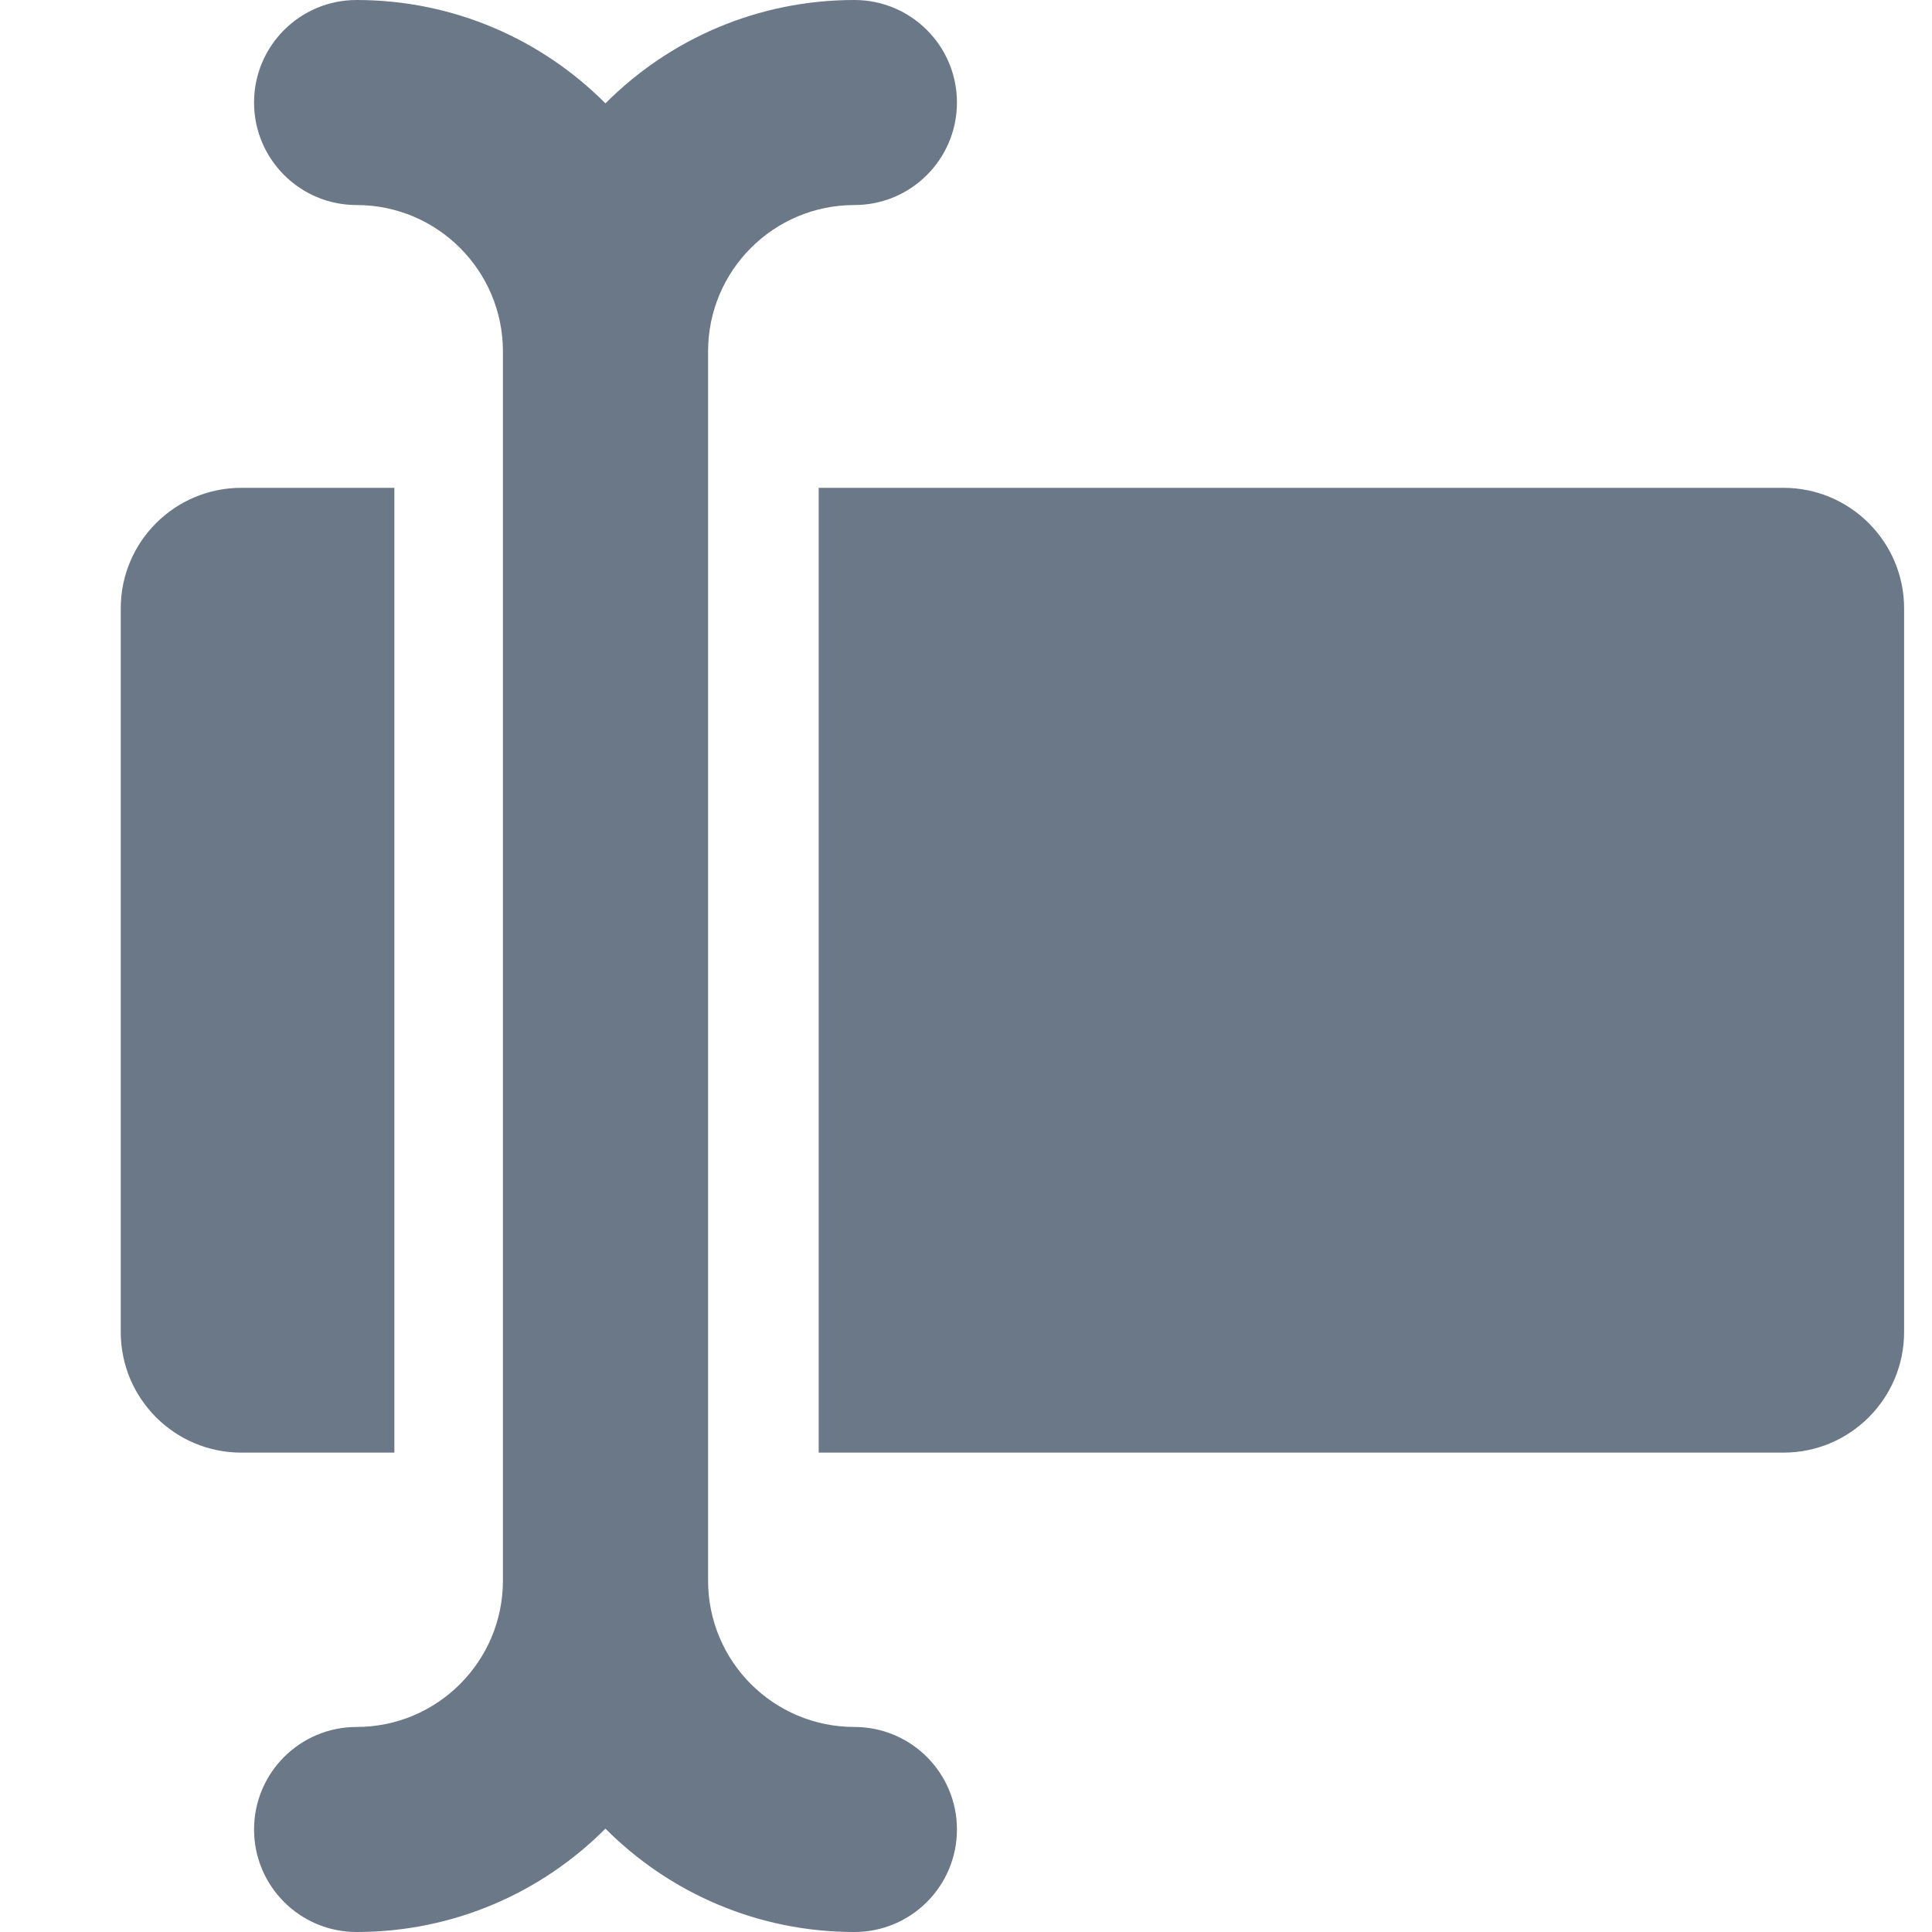
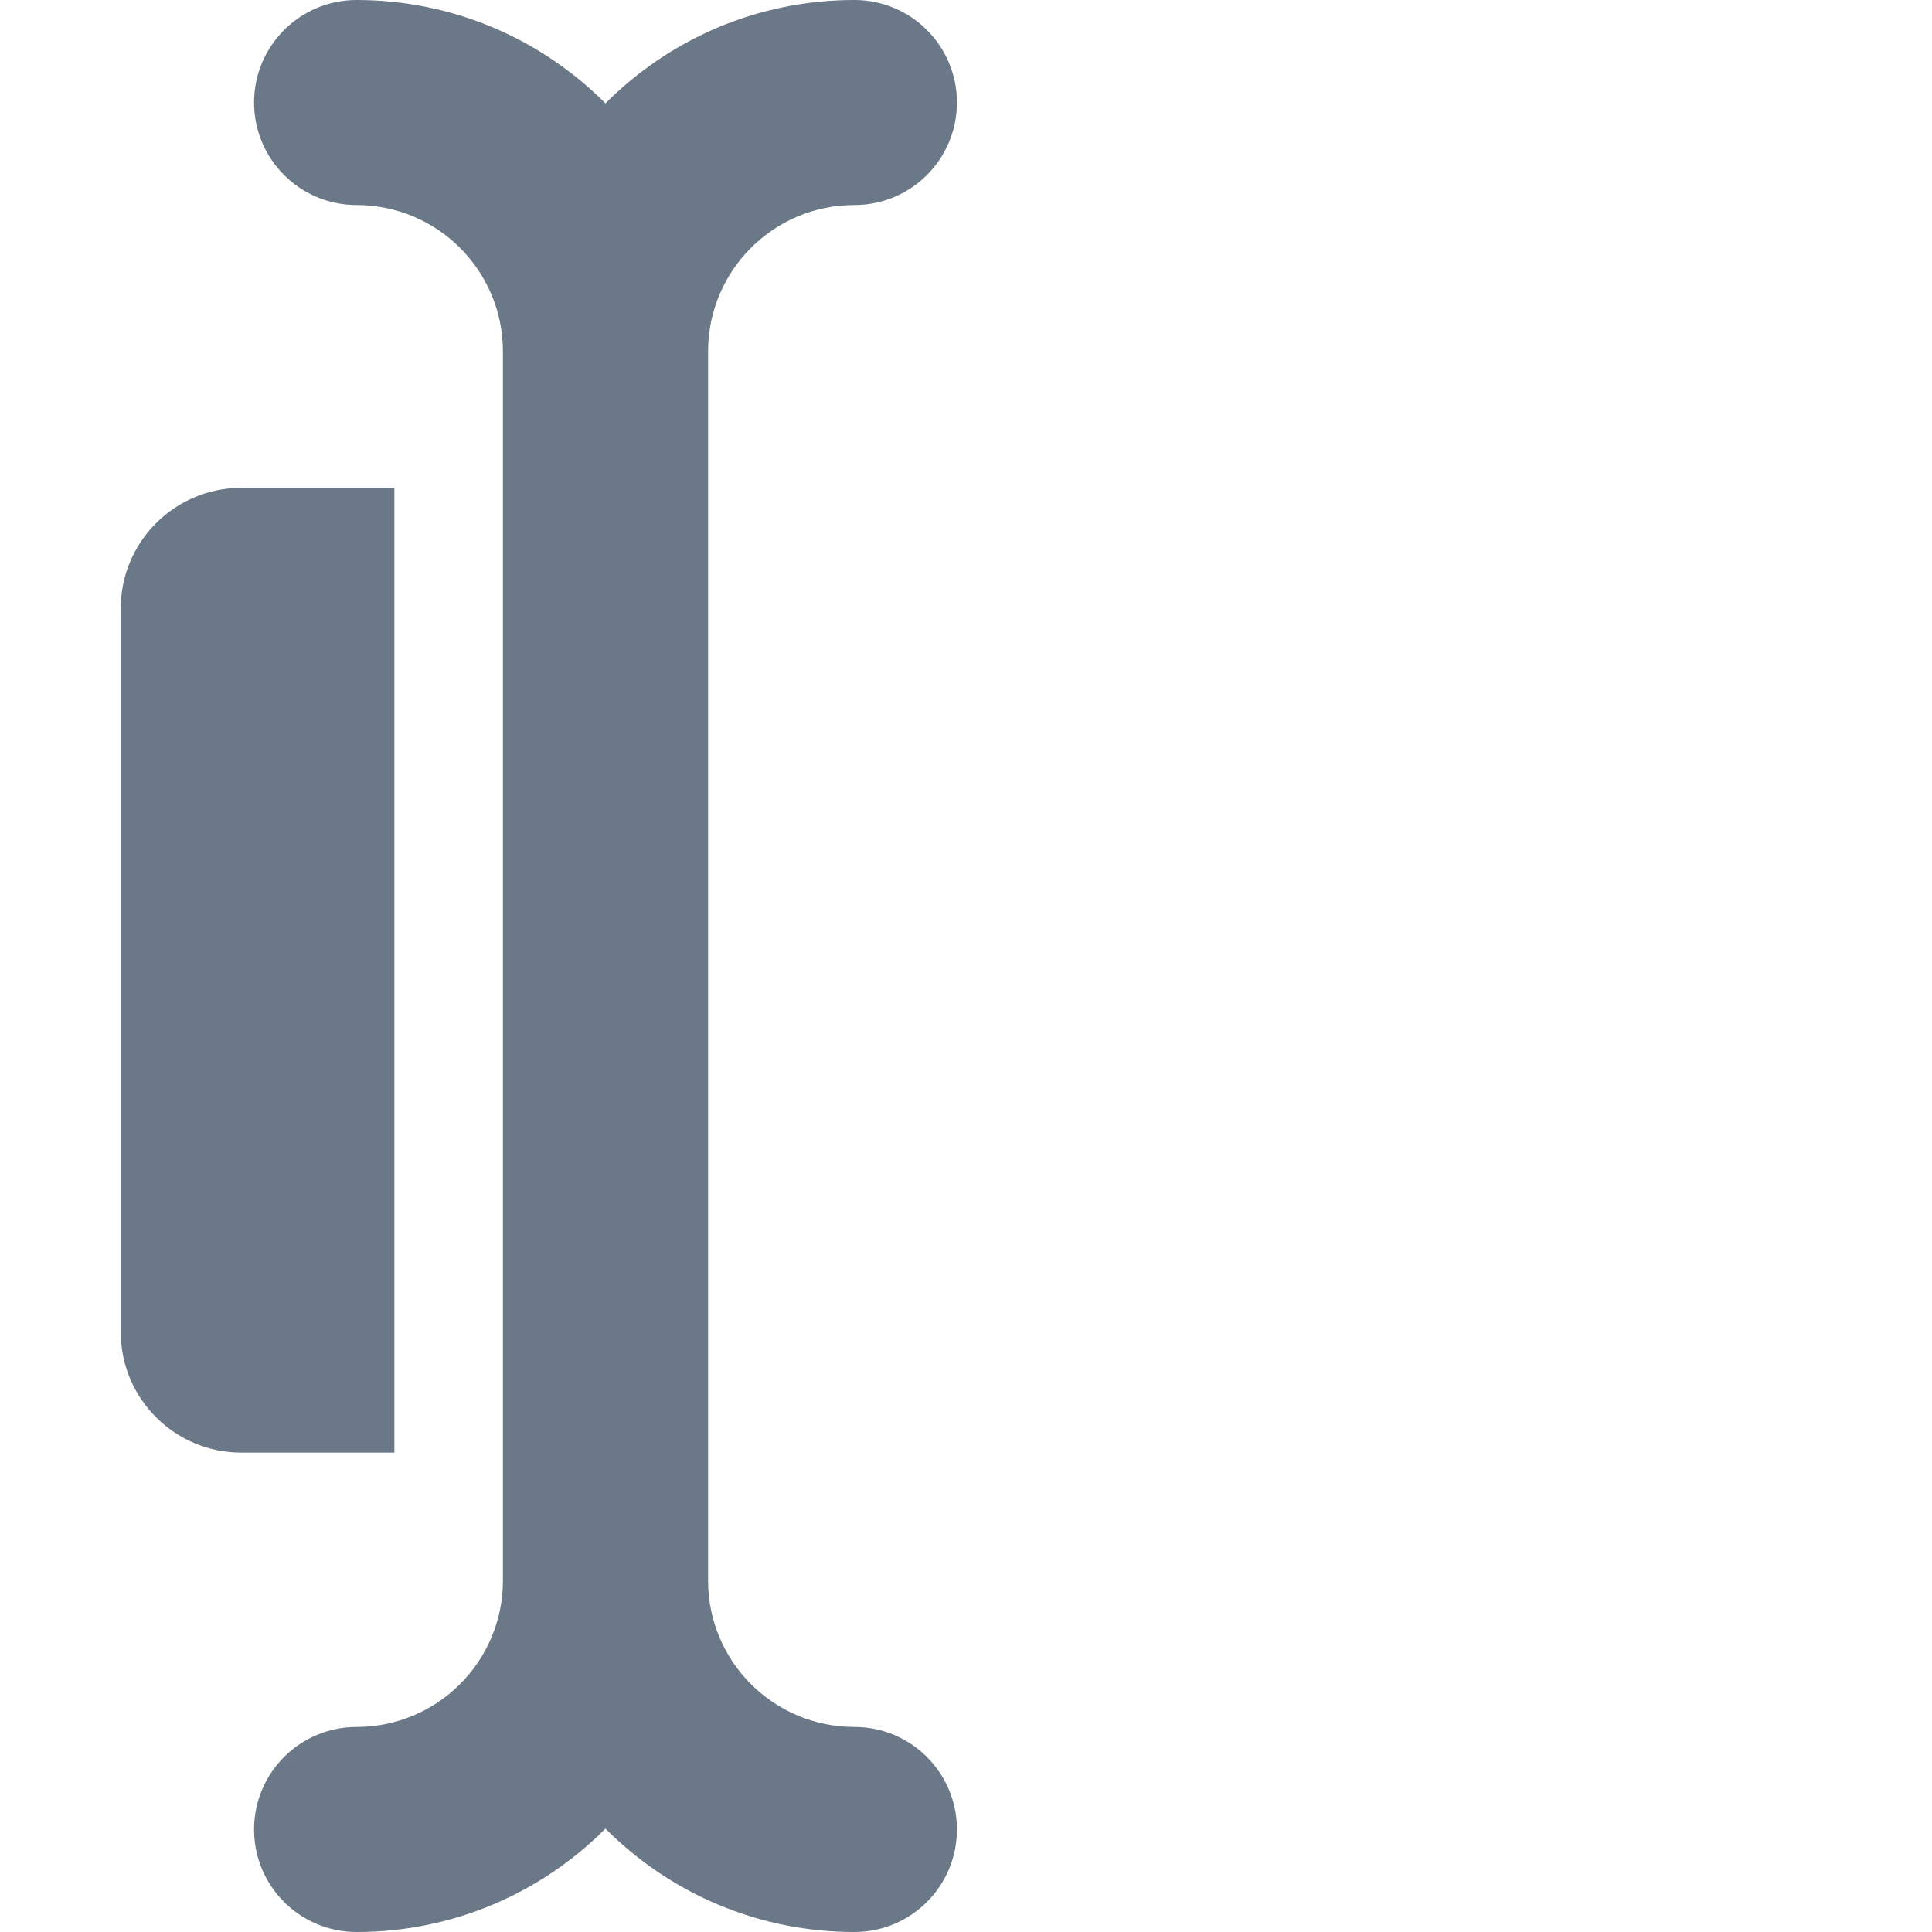
<svg xmlns="http://www.w3.org/2000/svg" width="16" height="16" viewBox="0 0 16 16" fill="none">
-   <path d="M6.78 4.04H14.77C15.321 4.04 15.769 4.487 15.769 5.039V11.031C15.769 11.583 15.321 12.03 14.77 12.03H6.78V4.04Z" fill="#6A7888" />
  <path d="M3.266 4.04H1.999C1.447 4.04 1 4.487 1 5.039V11.031C1 11.583 1.447 12.03 1.999 12.03H3.266V4.04Z" fill="#6A7888" />
  <path d="M2.953 0C2.484 0 2.104 0.38 2.104 0.849C2.104 1.318 2.484 1.698 2.953 1.698C3.622 1.698 4.165 2.241 4.165 2.91V13.09C4.165 13.759 3.622 14.302 2.953 14.302C2.484 14.302 2.104 14.682 2.104 15.151C2.104 15.62 2.484 16 2.953 16C3.758 16 4.487 15.673 5.014 15.144C5.541 15.673 6.27 16 7.076 16C7.545 16 7.925 15.62 7.925 15.151C7.925 14.682 7.545 14.302 7.076 14.302C6.406 14.302 5.864 13.759 5.864 13.09V2.91C5.864 2.241 6.406 1.698 7.076 1.698C7.545 1.698 7.925 1.318 7.925 0.849C7.925 0.38 7.545 0 7.076 0C6.27 0 5.541 0.327 5.014 0.856C4.487 0.327 3.758 0 2.953 0Z" fill="#6A7888" />
</svg>